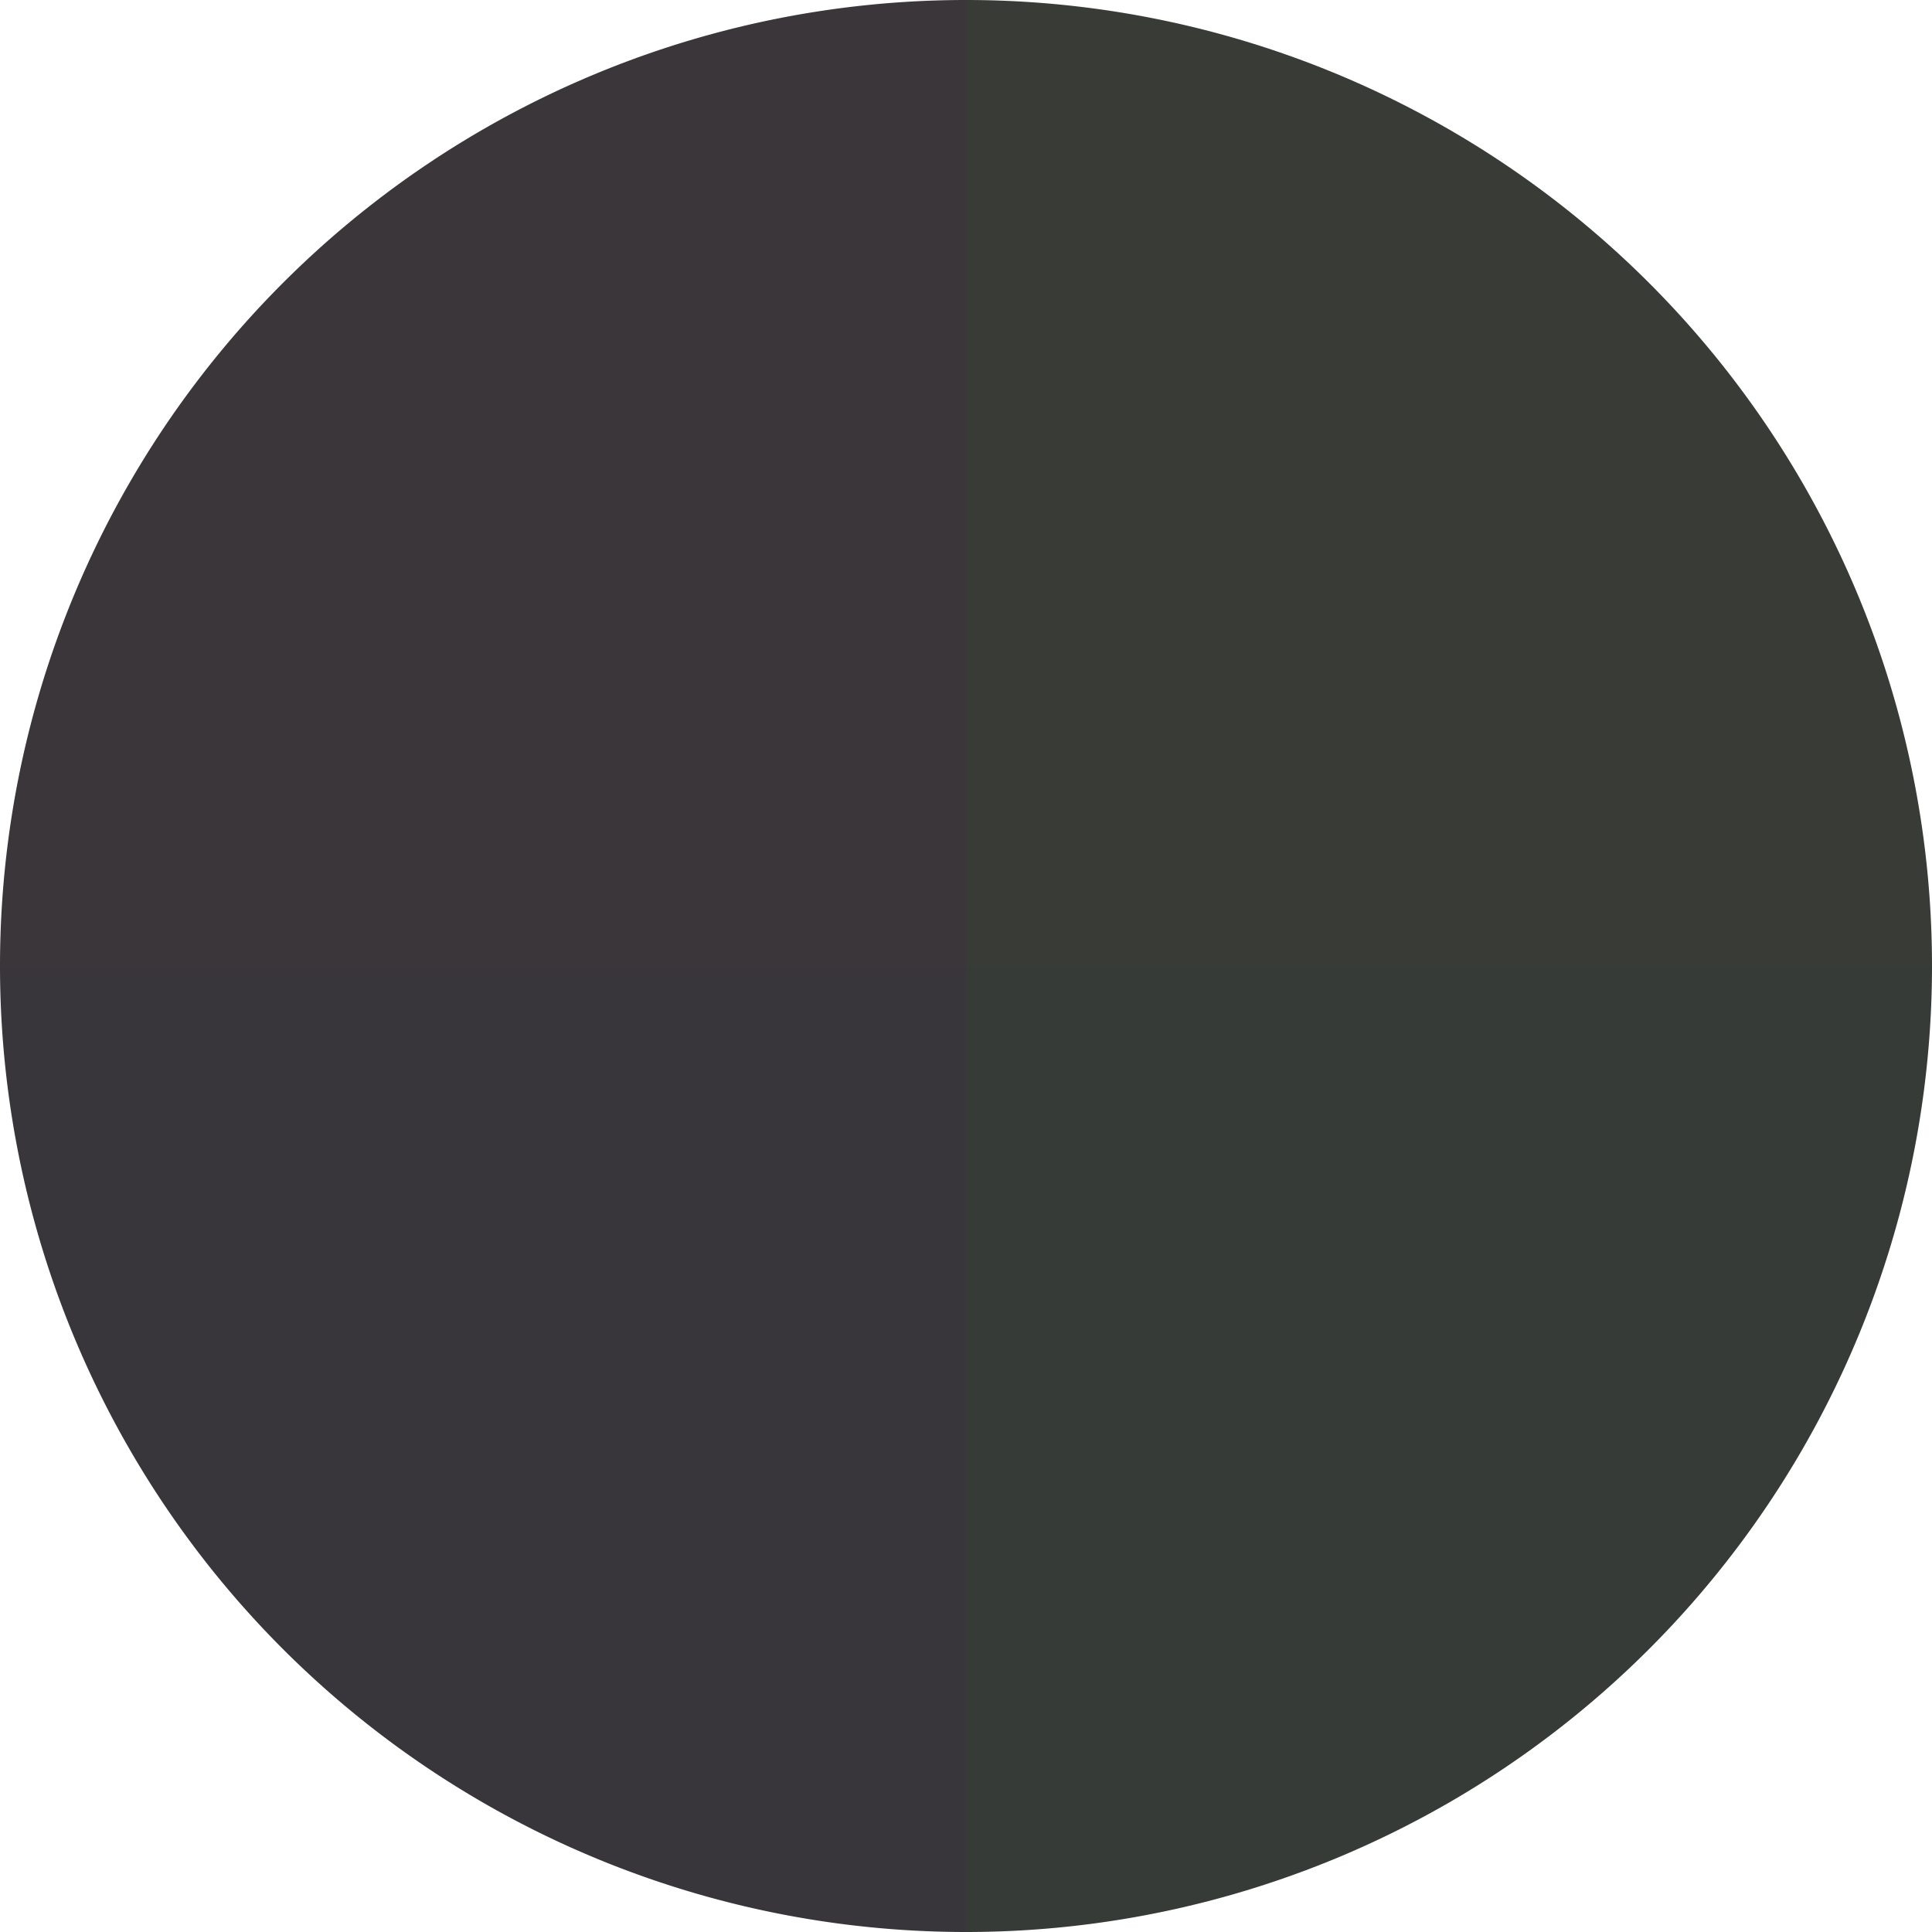
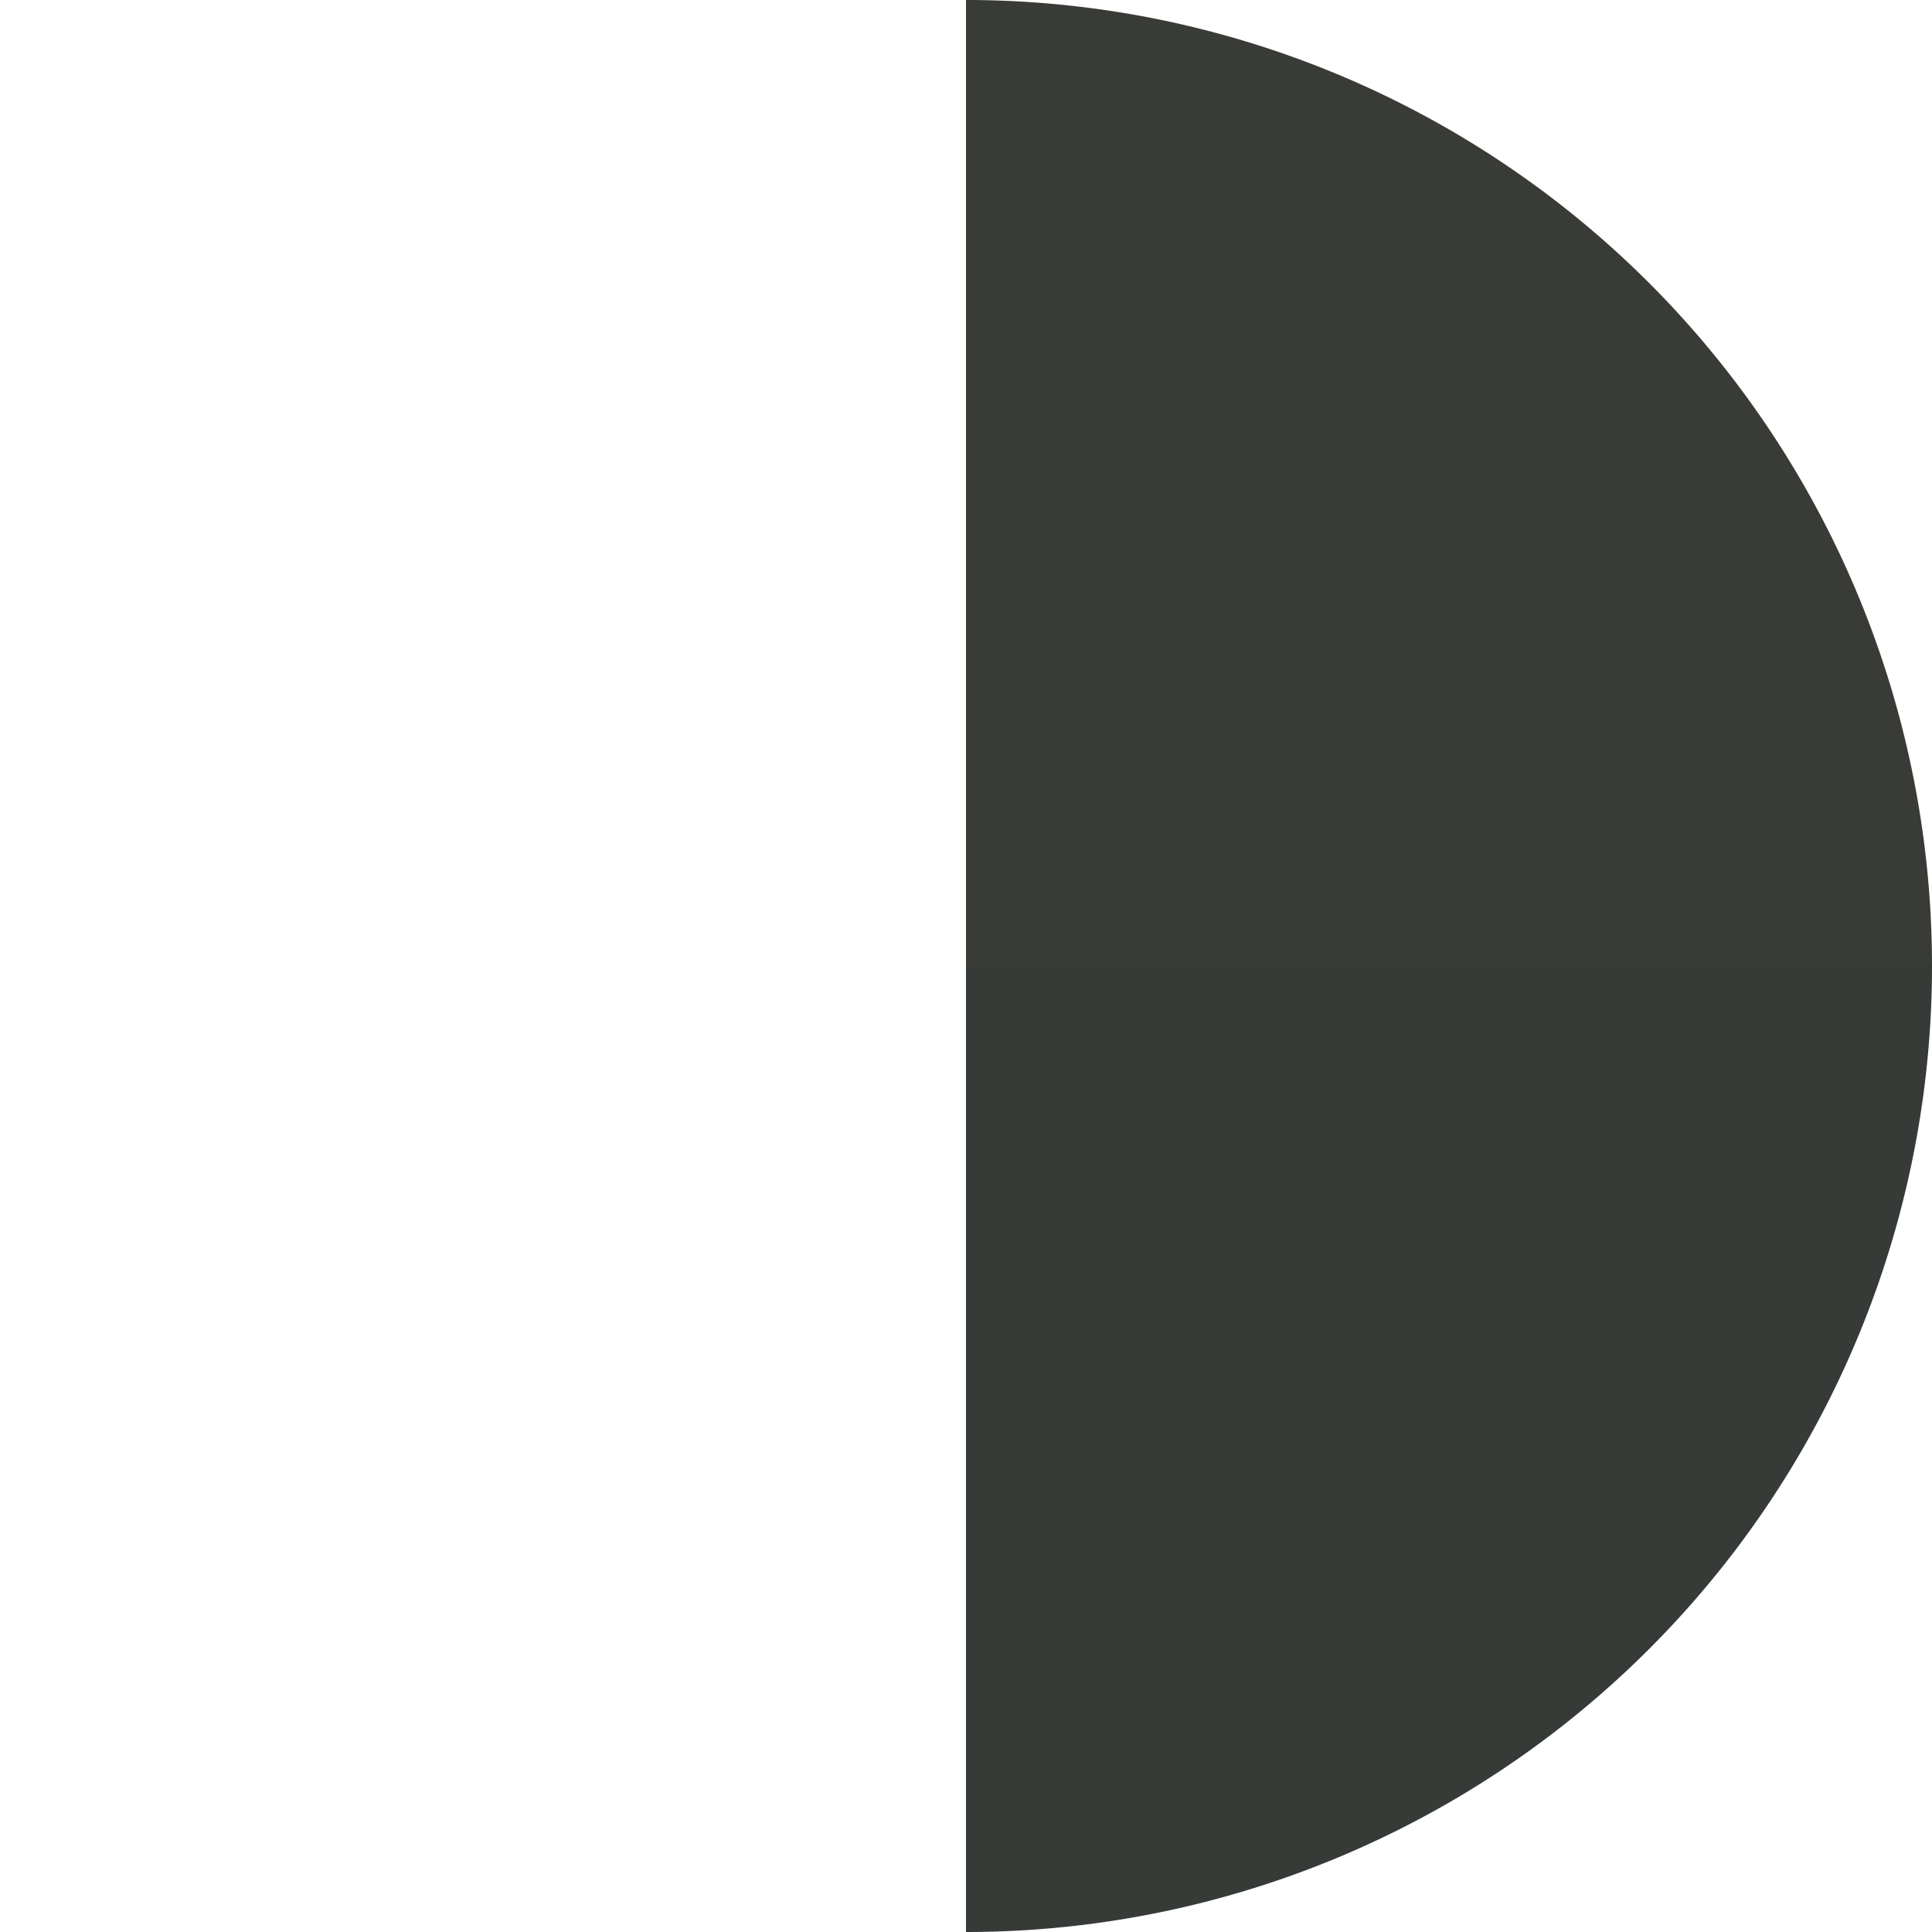
<svg xmlns="http://www.w3.org/2000/svg" width="500" height="500" viewBox="-1 -1 2 2">
  <path d="M 0 -1               A 1,1 0 0,1 1 0             L 0,0              z" fill="#393b36" />
  <path d="M 1 0               A 1,1 0 0,1 0 1             L 0,0              z" fill="#363b38" />
-   <path d="M 0 1               A 1,1 0 0,1 -1 0             L 0,0              z" fill="#38363b" />
-   <path d="M -1 0               A 1,1 0 0,1 -0 -1             L 0,0              z" fill="#3b3639" />
</svg>